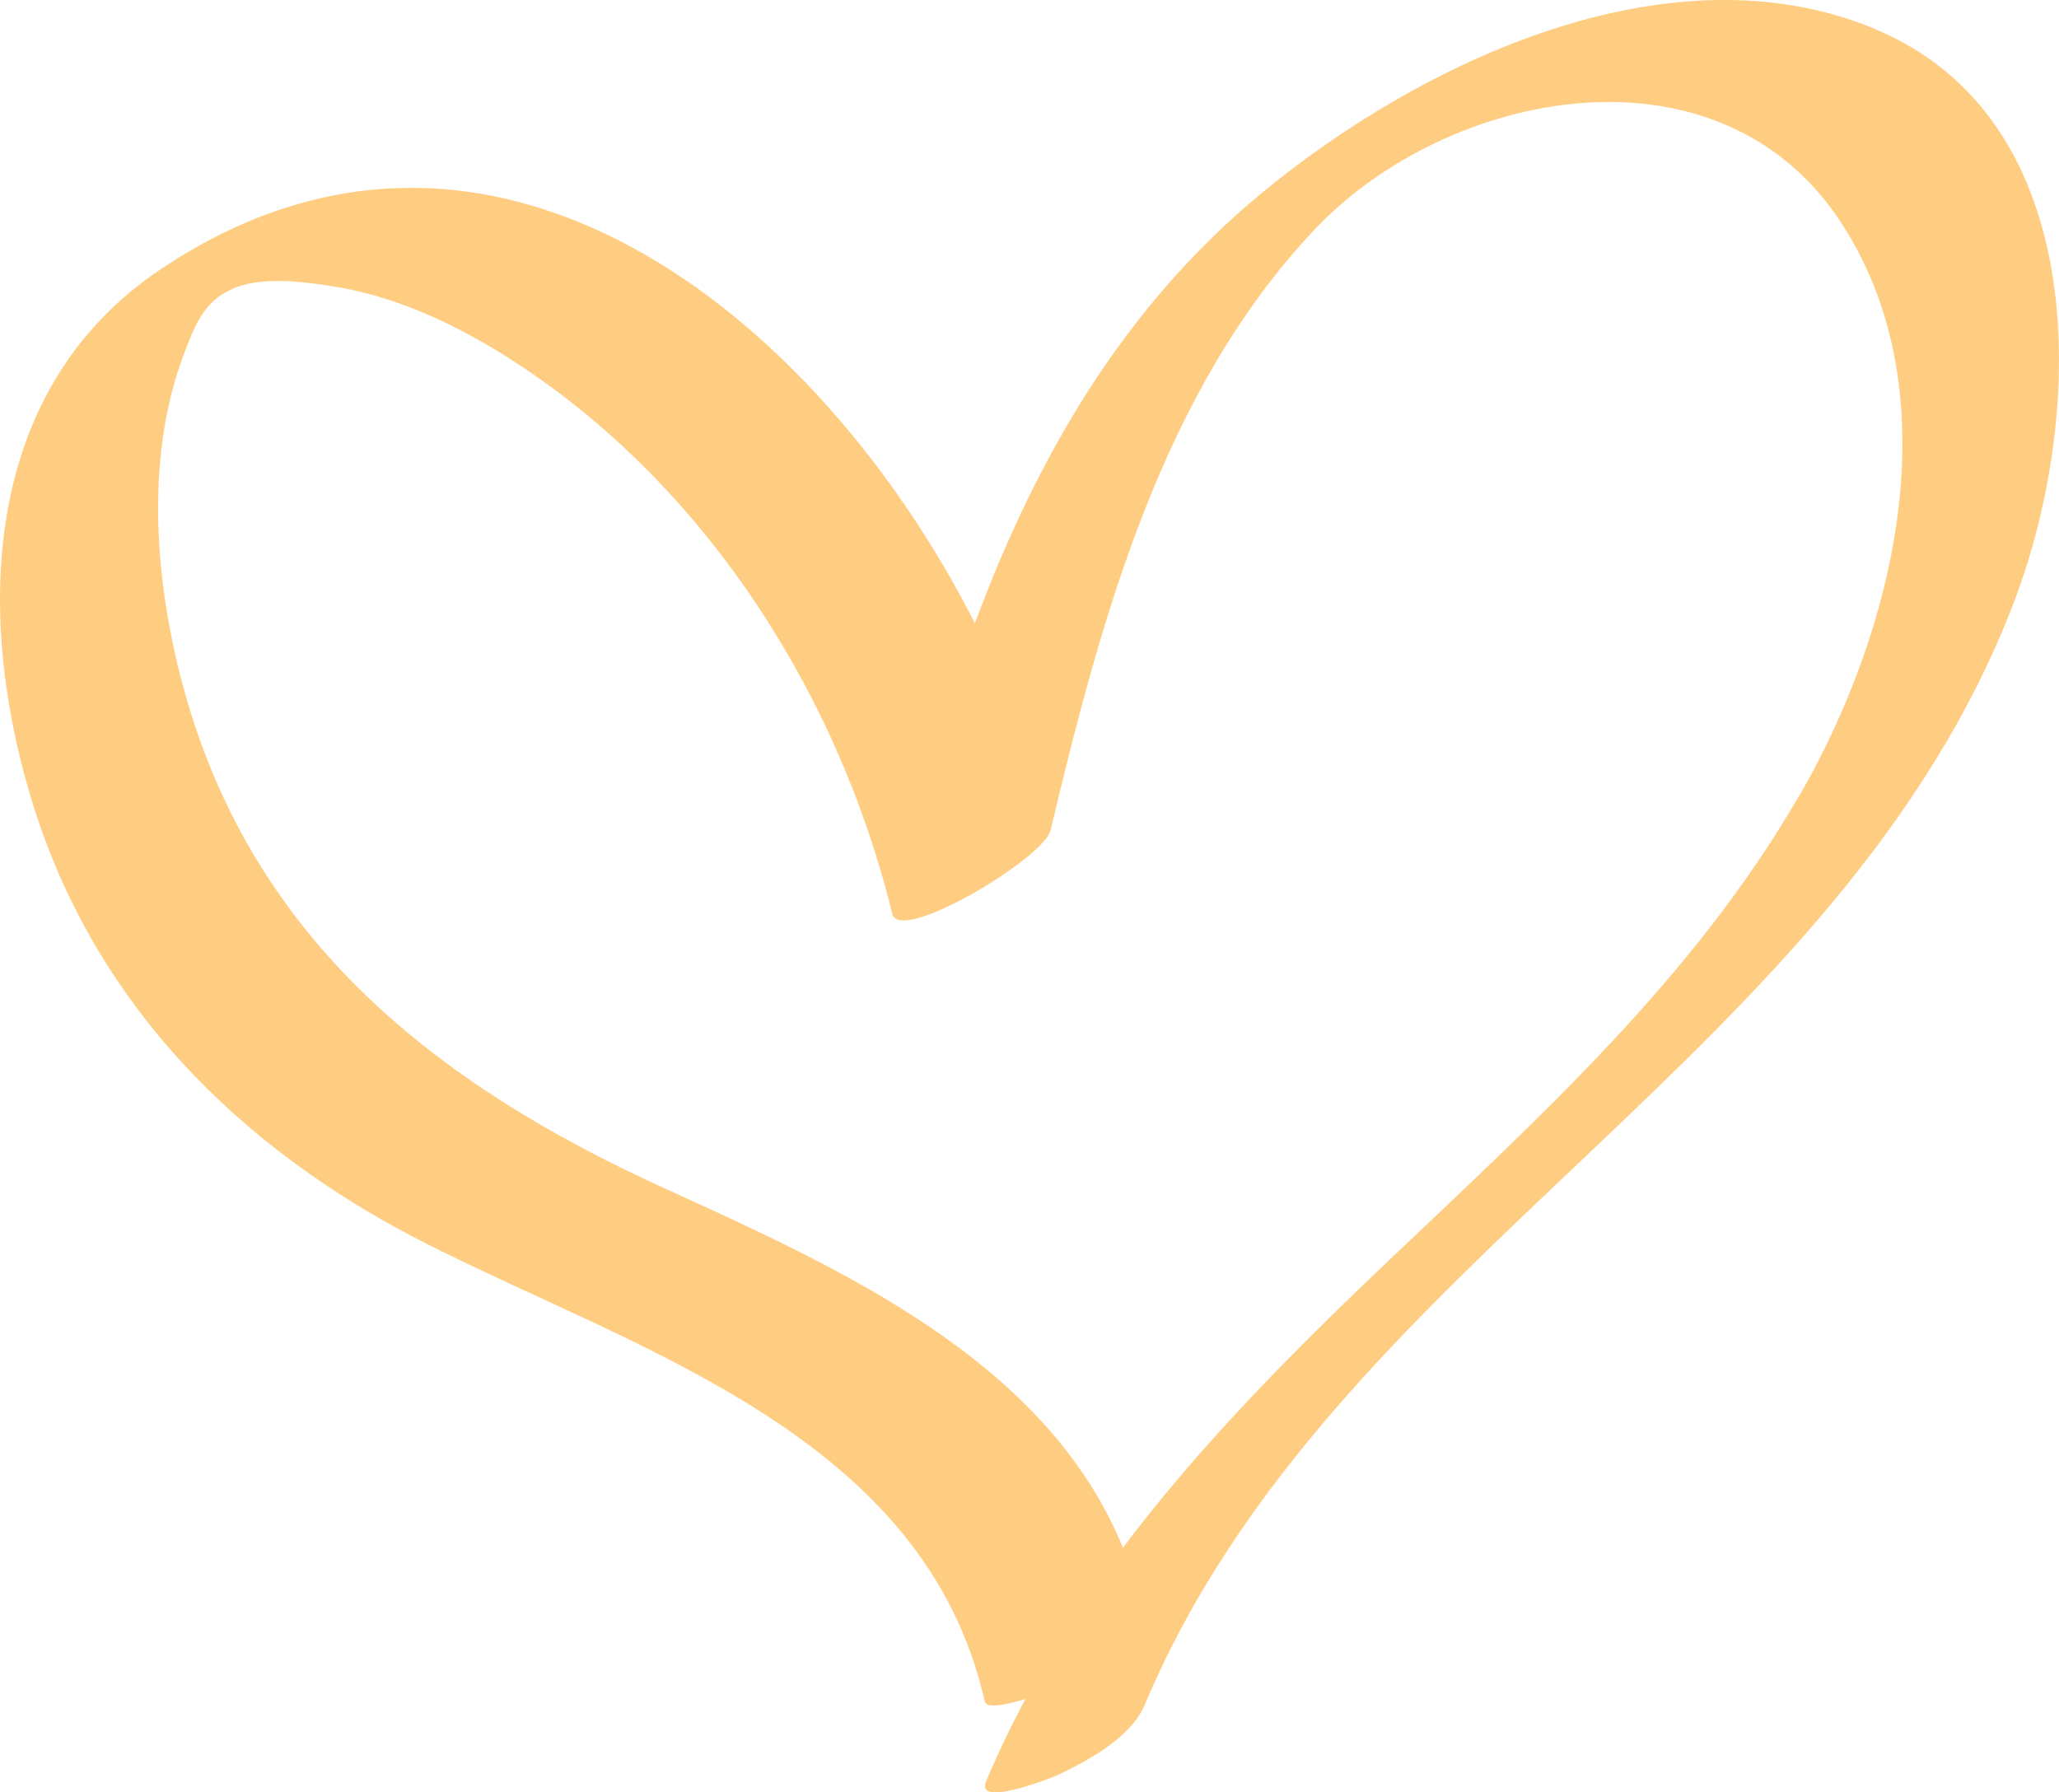
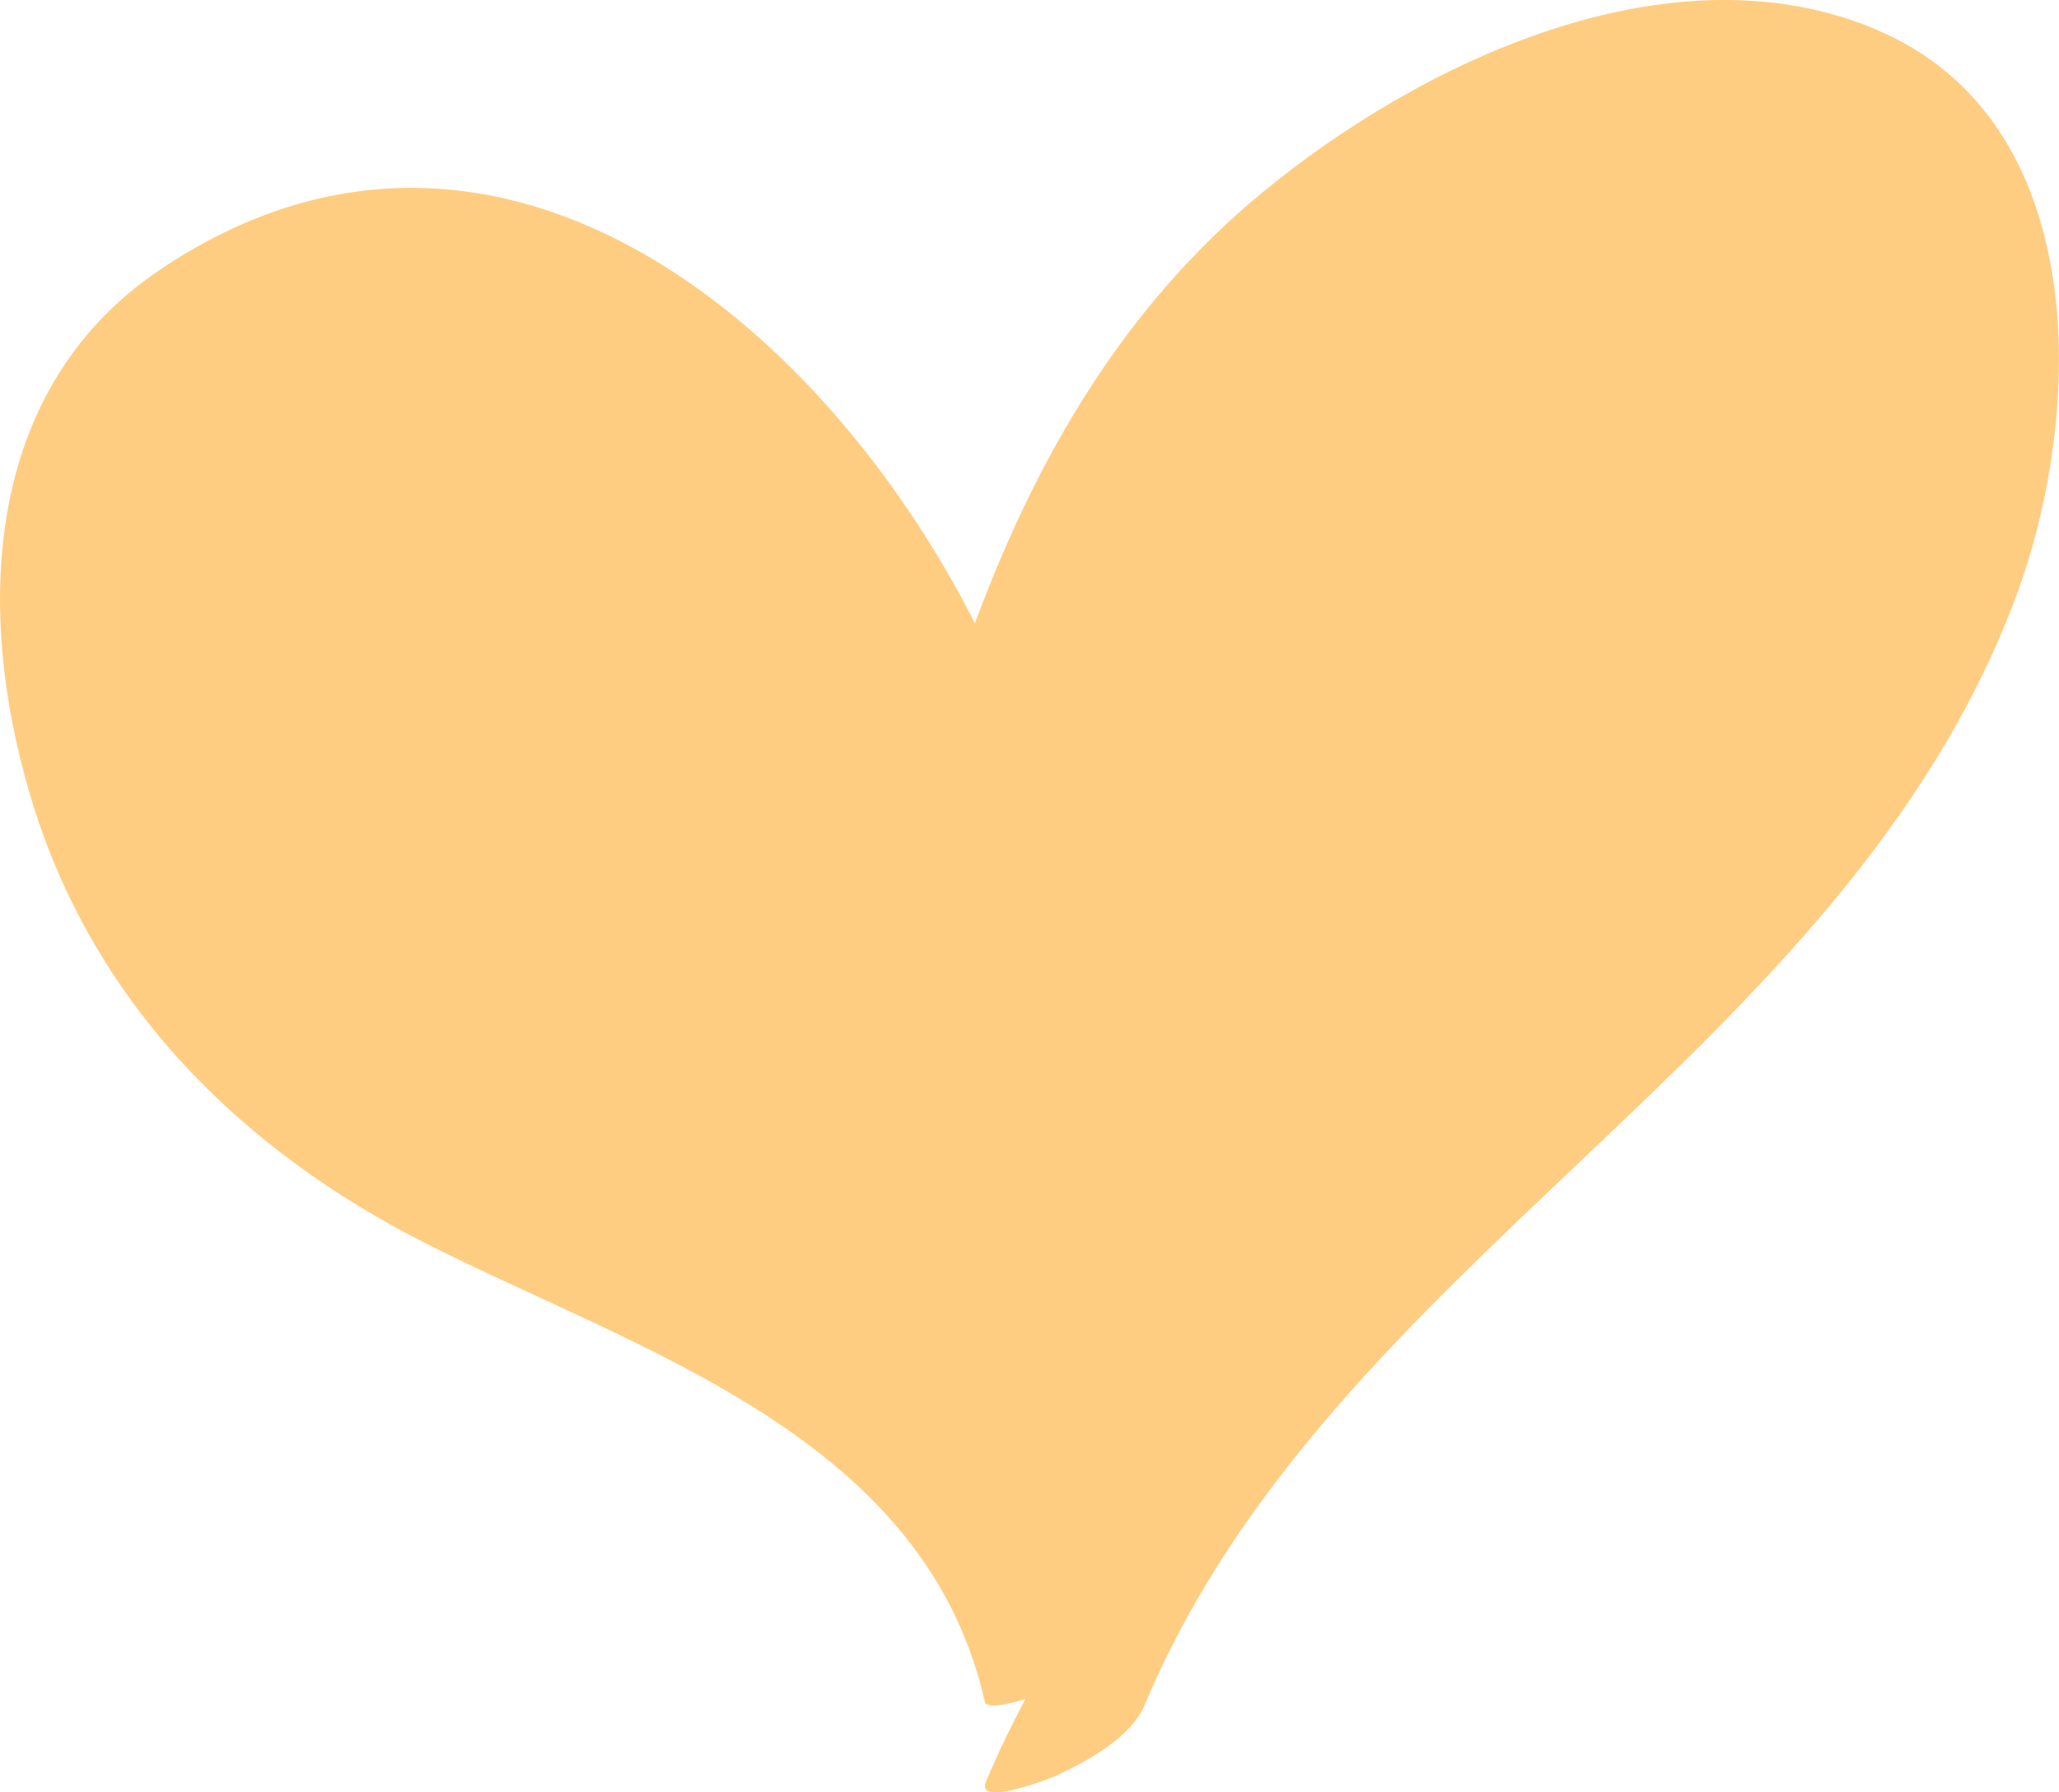
<svg xmlns="http://www.w3.org/2000/svg" id="_Слой_2" data-name="Слой 2" viewBox="0 0 146.87 127.86">
  <defs>
    <style> .cls-1 { fill: #ffcd82; } </style>
  </defs>
  <g id="Objects">
-     <path class="cls-1" d="M133.78,2.08c-14.69-6.14-32.47,2.36-43.77,11.68-9.97,8.23-16.13,19.02-20.47,30.7C58.38,22.47,34.95,3.4,11.41,19.24-1.1,27.66-1.83,43.32,2.15,56.72c4.37,14.75,14.91,25.28,28.4,32.07,15.26,7.68,35.41,13.67,39.7,32.61,.1,.44,1.31,.3,2.9-.2-1.02,1.9-1.96,3.85-2.81,5.87-.81,1.93,4.7-.26,5.01-.4,2.18-1.02,5.31-2.69,6.31-5.06,13.32-31.68,49.72-46.24,62.05-78.8,5.01-13.24,5.61-34.22-9.93-40.72Zm-5.5,54.77c-7.48,12.93-18.51,22.89-29.22,33.07-6.76,6.43-13.39,13.08-18.96,20.49-5.48-13.42-20.25-19.96-32.85-25.71-16.08-7.34-29.07-17.54-34.04-35.2-2.15-7.62-2.95-16.78-.06-24.33,.9-2.35,1.57-3.88,3.78-4.7,2.01-.75,4.92-.35,6.96-.02,4.11,.67,8,2.41,11.54,4.56,14.36,8.75,24.27,24.06,28.22,40.19,.53,2.18,10.81-3.96,11.29-5.98,3.57-14.99,7.91-31.22,18.75-42.76,9.56-10.19,29.09-13.99,37.77-.38,7.85,12.31,3.63,29.05-3.17,40.79Z" />
+     <path class="cls-1" d="M133.78,2.08c-14.69-6.14-32.47,2.36-43.77,11.68-9.97,8.23-16.13,19.02-20.47,30.7C58.38,22.47,34.95,3.4,11.41,19.24-1.1,27.66-1.83,43.32,2.15,56.72c4.37,14.75,14.91,25.28,28.4,32.07,15.26,7.68,35.41,13.67,39.7,32.61,.1,.44,1.31,.3,2.9-.2-1.02,1.9-1.96,3.85-2.81,5.87-.81,1.93,4.7-.26,5.01-.4,2.18-1.02,5.31-2.69,6.31-5.06,13.32-31.68,49.72-46.24,62.05-78.8,5.01-13.24,5.61-34.22-9.93-40.72Zm-5.5,54.77Z" />
  </g>
</svg>